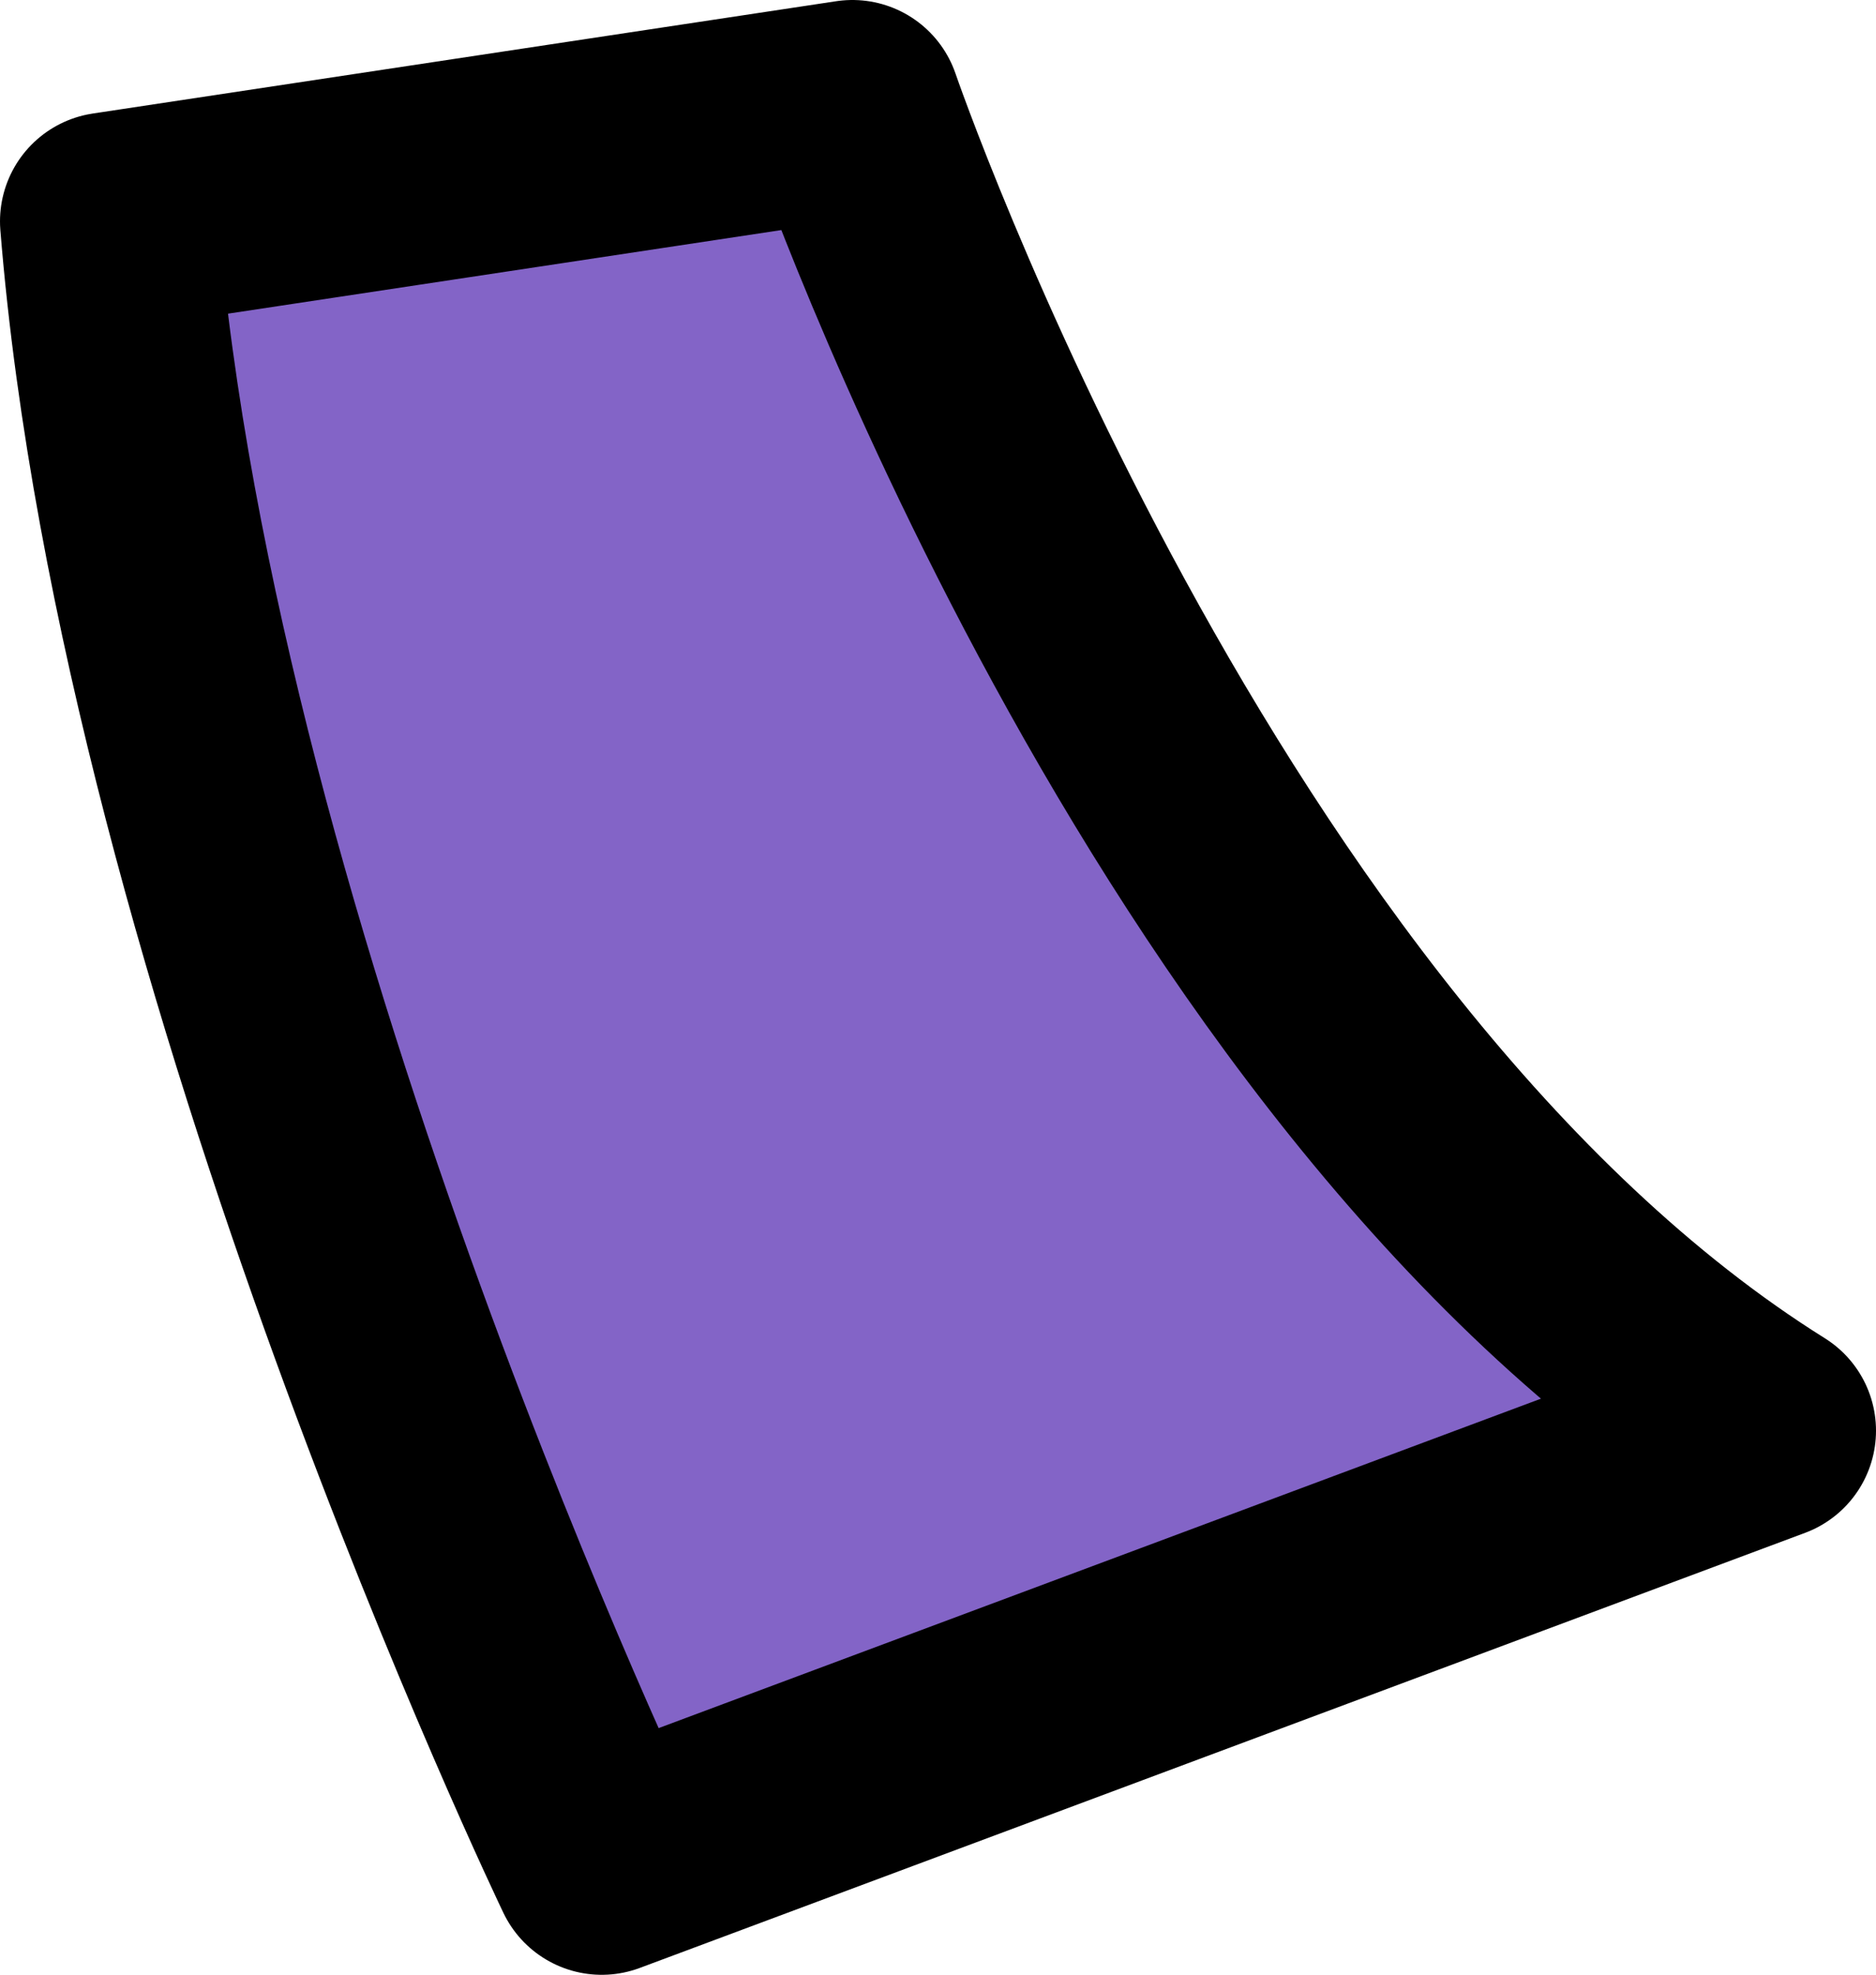
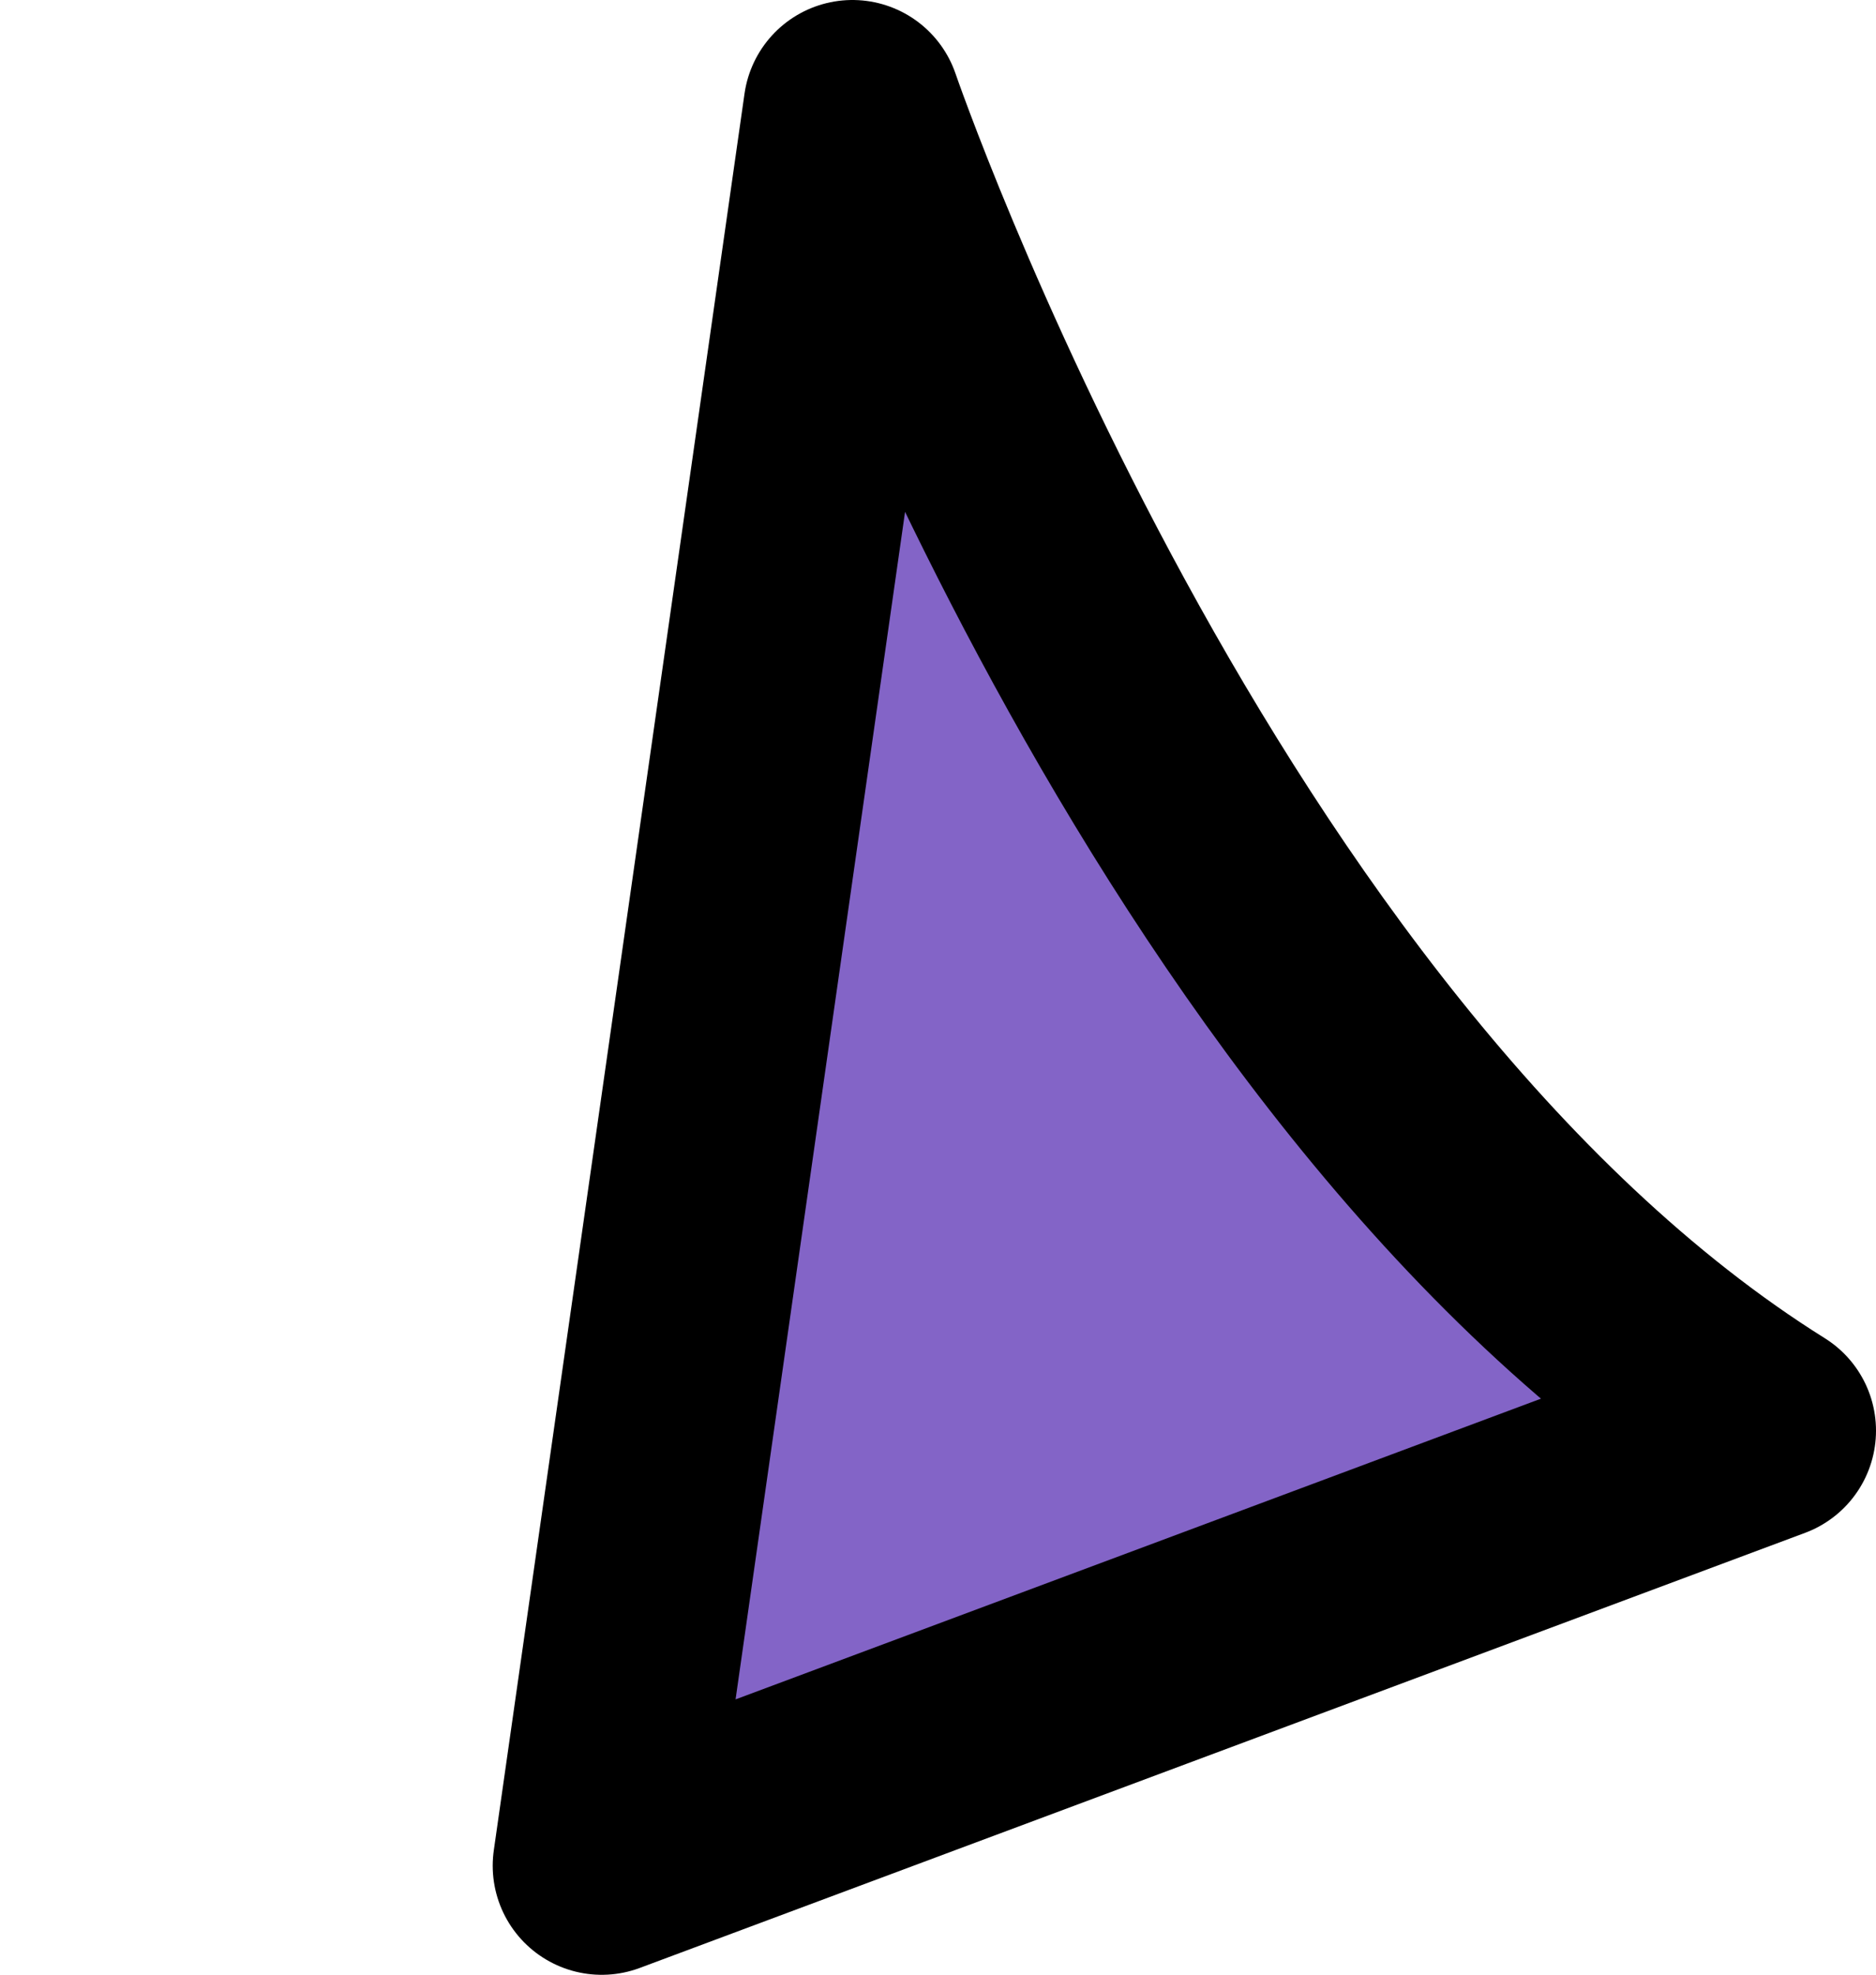
<svg xmlns="http://www.w3.org/2000/svg" version="1.1" id="Layer_1" x="0px" y="0px" viewBox="0 0 17.21 18.11" enable-background="new 0 0 17.21 18.11" xml:space="preserve">
-   <path fill="#8364C7" stroke="#000000" stroke-width="2" stroke-linecap="round" stroke-linejoin="round" stroke-miterlimit="10" d="  M7.82,1c0,0,3,8.75,8.39,12.12L5.52,17.11c0,0-3.97-8.26-4.52-15.08L7.82,1z" />
+   <path fill="#8364C7" stroke="#000000" stroke-width="2" stroke-linecap="round" stroke-linejoin="round" stroke-miterlimit="10" d="  M7.82,1c0,0,3,8.75,8.39,12.12L5.52,17.11L7.82,1z" />
</svg>